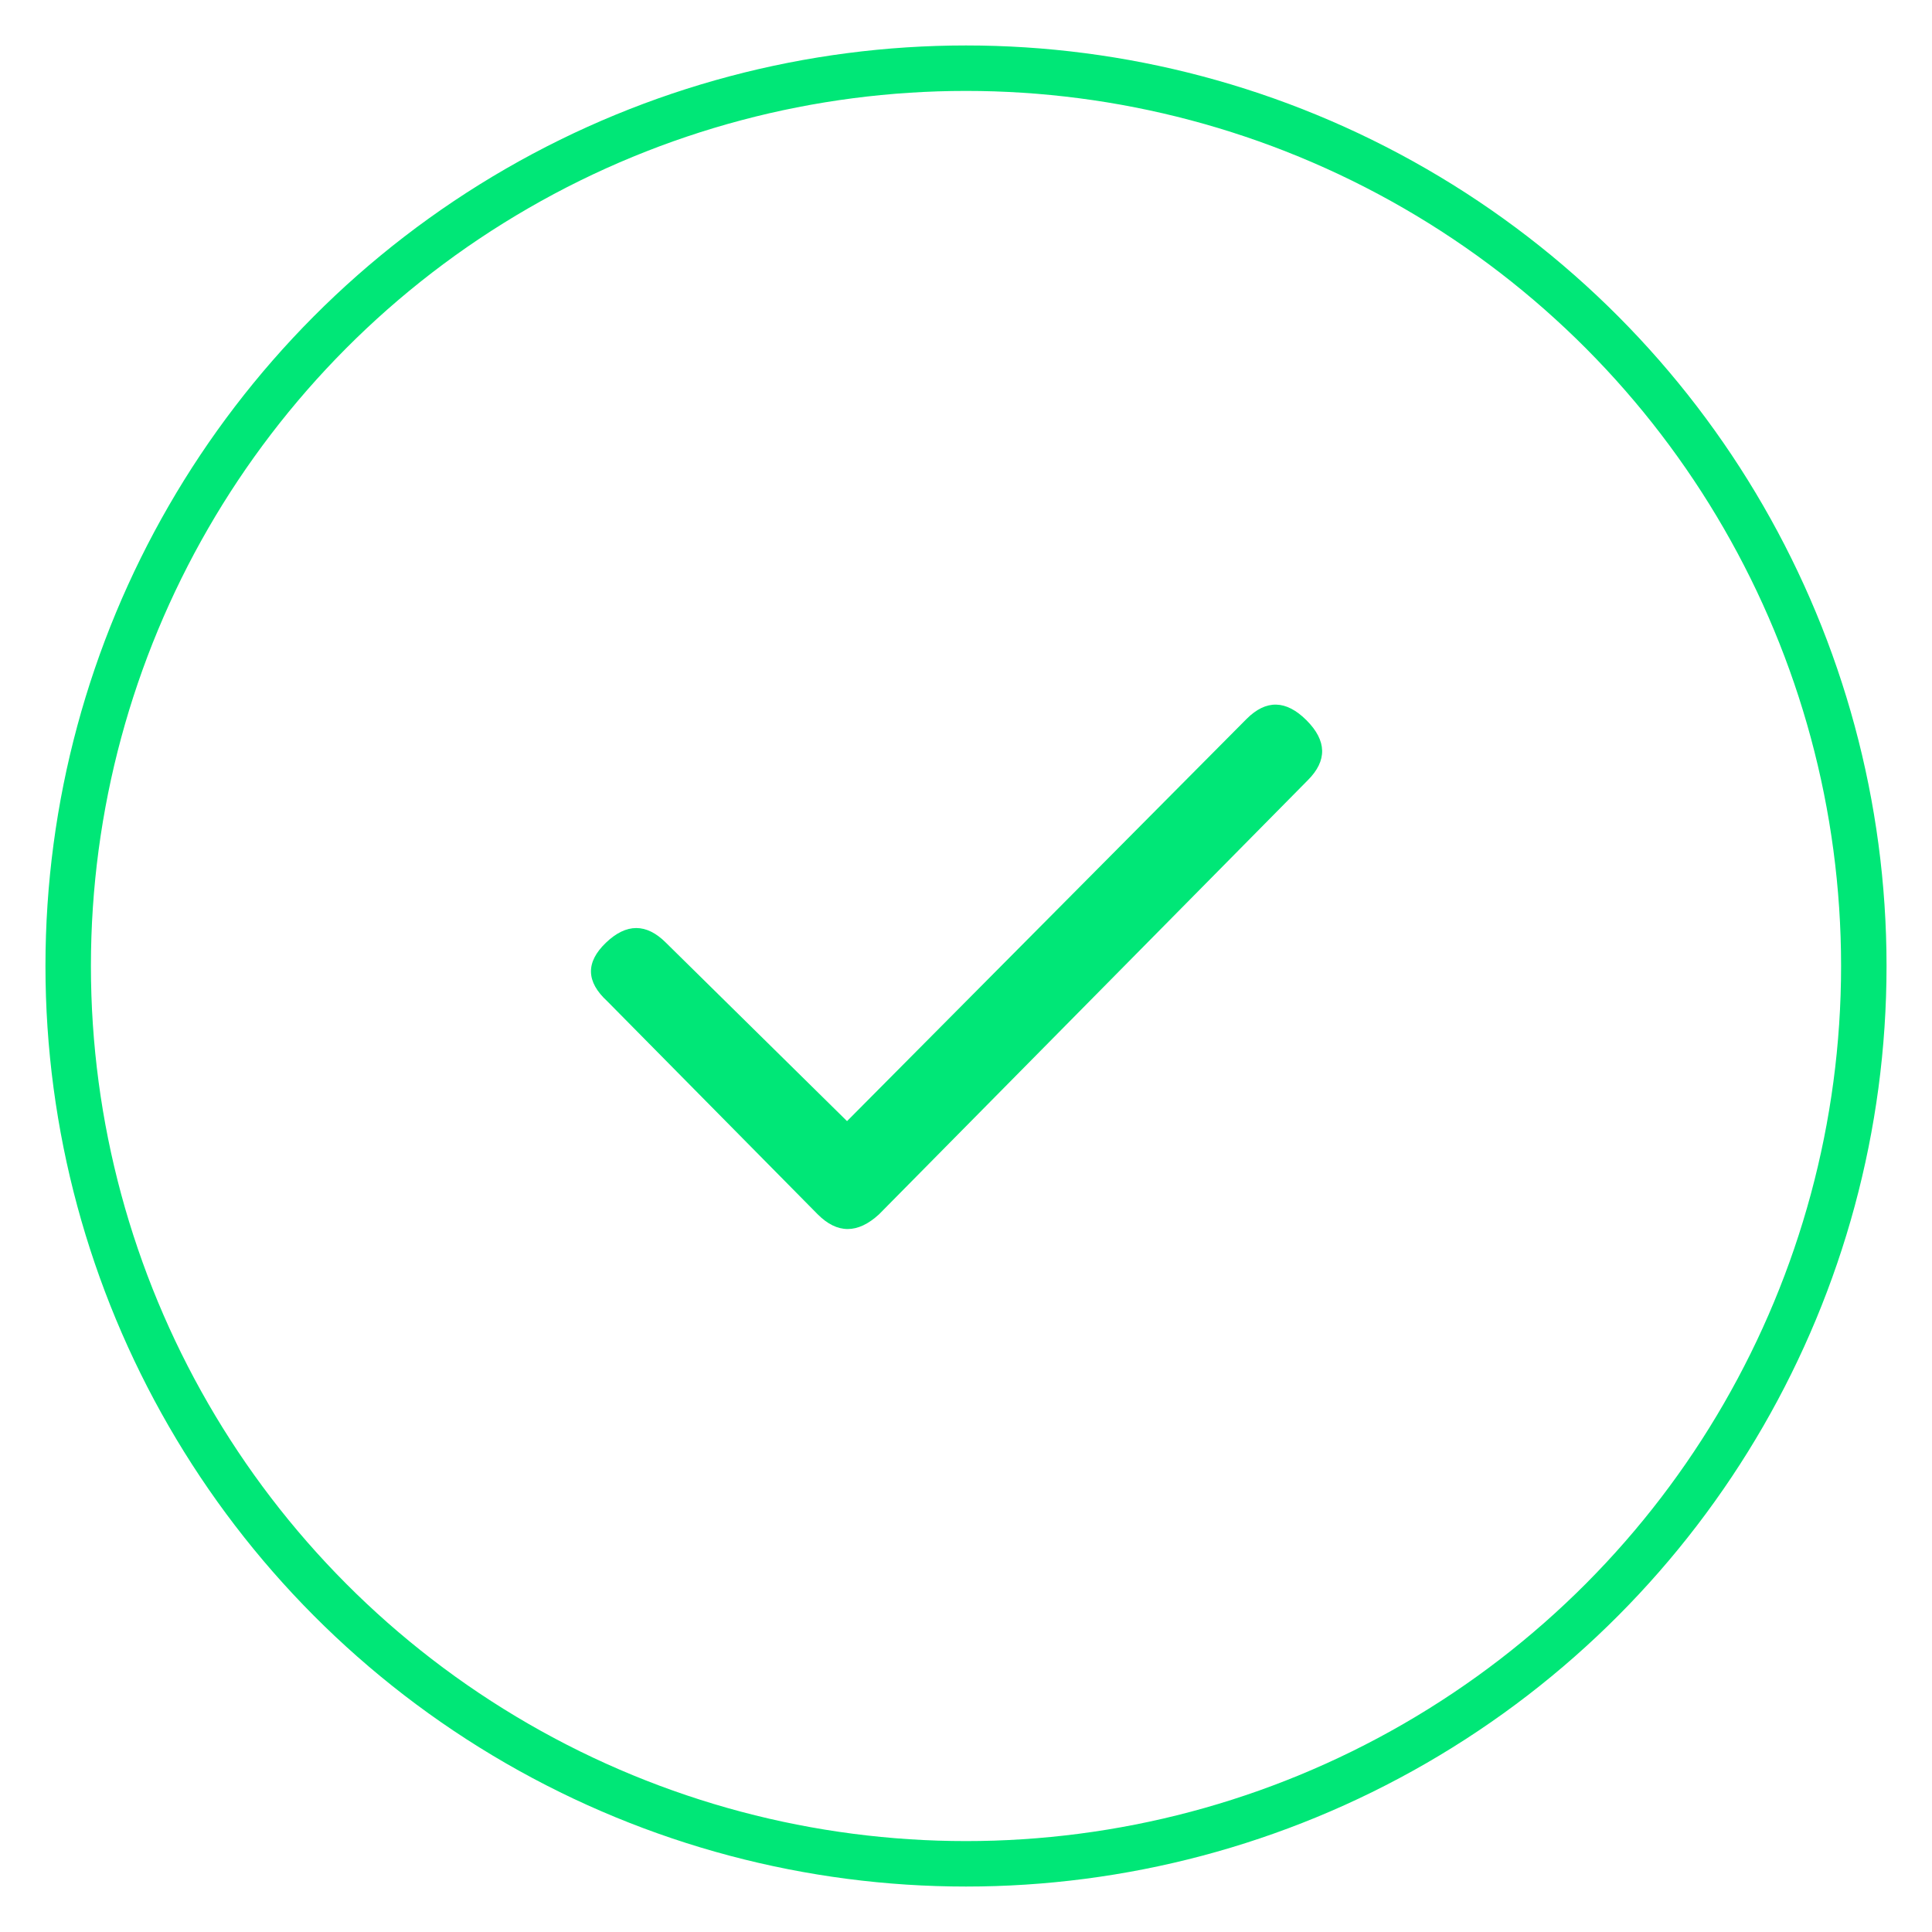
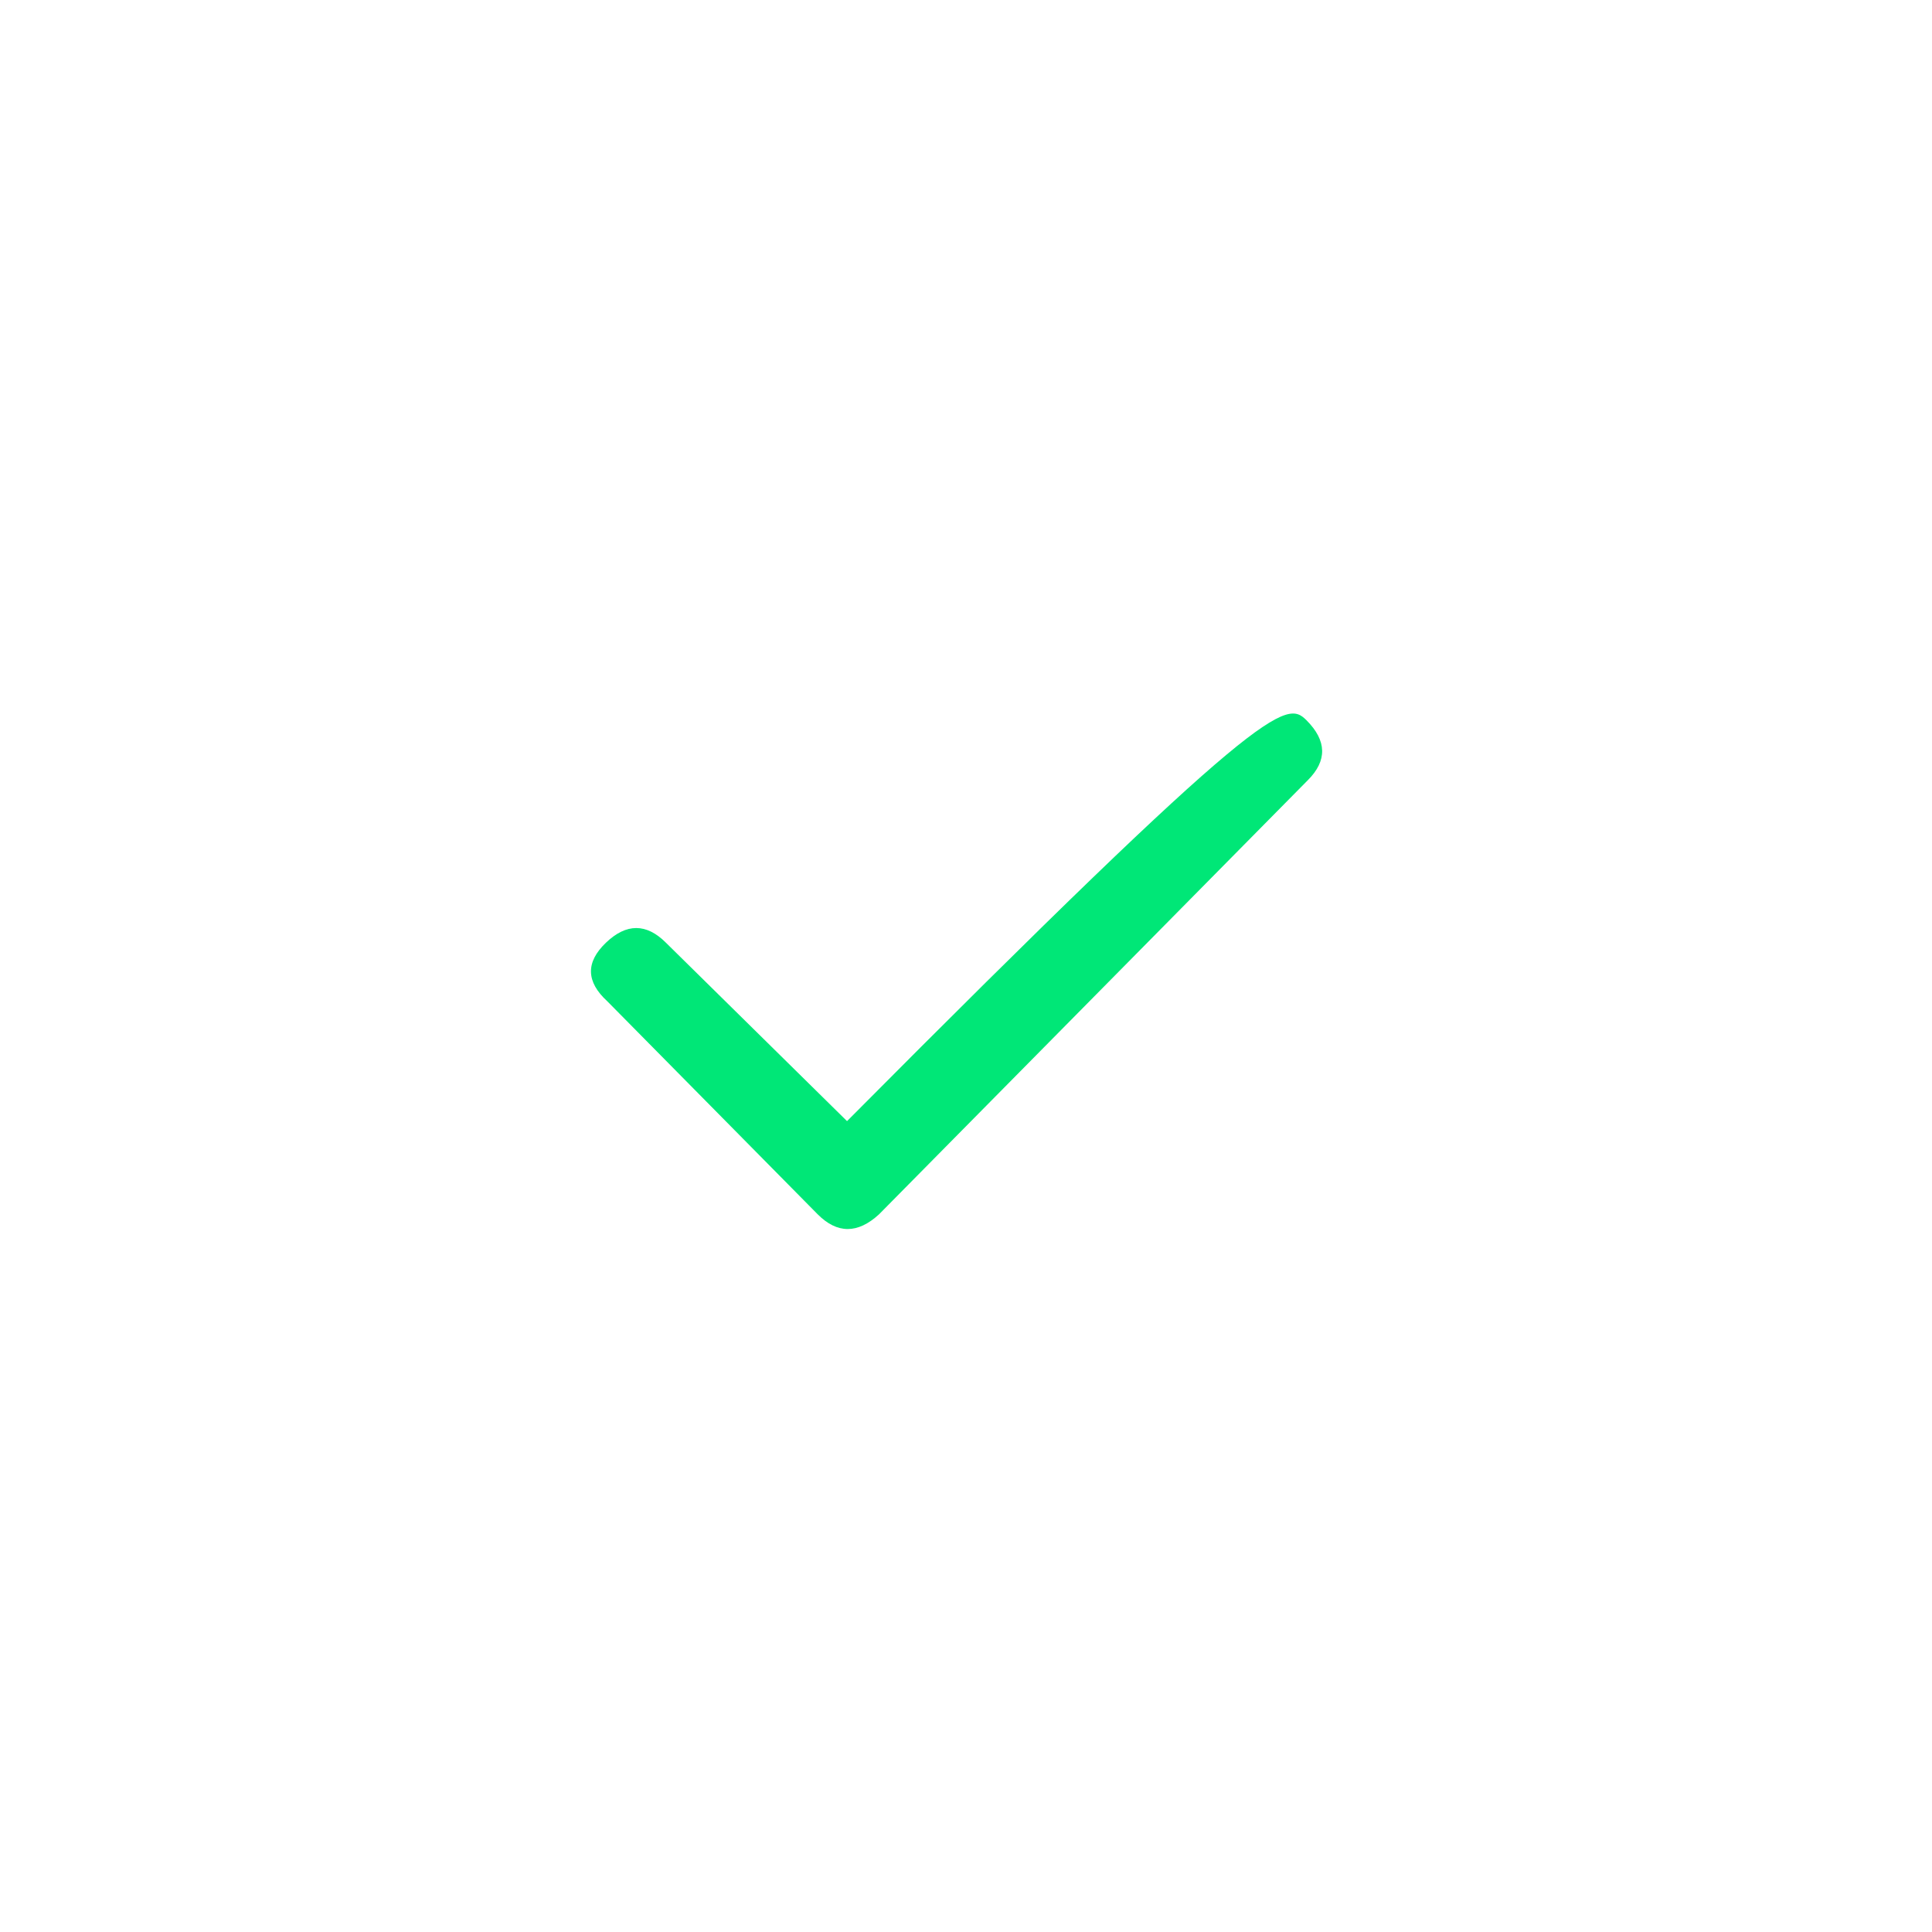
<svg xmlns="http://www.w3.org/2000/svg" width="85px" height="85px" viewBox="0 0 85 85" version="1.1">
  <title>Check_ic</title>
  <g id="Check_ic" stroke="none" stroke-width="1" fill="none" fill-rule="evenodd">
    <g id="check_ic" transform="translate(2, 2)">
      <g id="Group" stroke="#00E777" stroke-width="2">
        <g id="icon_oval">
-           <circle cx="40.5" cy="40.5" r="39.5" />
-         </g>
+           </g>
      </g>
-       <path d="M36.672,51.427 C35.735,52.287 34.836,52.287 33.977,51.427 L24.719,42.052 C23.781,41.193 23.761,40.334 24.66,39.474 C25.558,38.615 26.437,38.615 27.297,39.474 L35.266,47.325 L52.844,29.63 C53.703,28.771 54.582,28.791 55.481,29.689 C56.378,30.588 56.398,31.467 55.539,32.325" id="check" fill="#00E777" />
+       <path d="M36.672,51.427 C35.735,52.287 34.836,52.287 33.977,51.427 L24.719,42.052 C23.781,41.193 23.761,40.334 24.66,39.474 C25.558,38.615 26.437,38.615 27.297,39.474 L35.266,47.325 C53.703,28.771 54.582,28.791 55.481,29.689 C56.378,30.588 56.398,31.467 55.539,32.325" id="check" fill="#00E777" />
    </g>
  </g>
</svg>